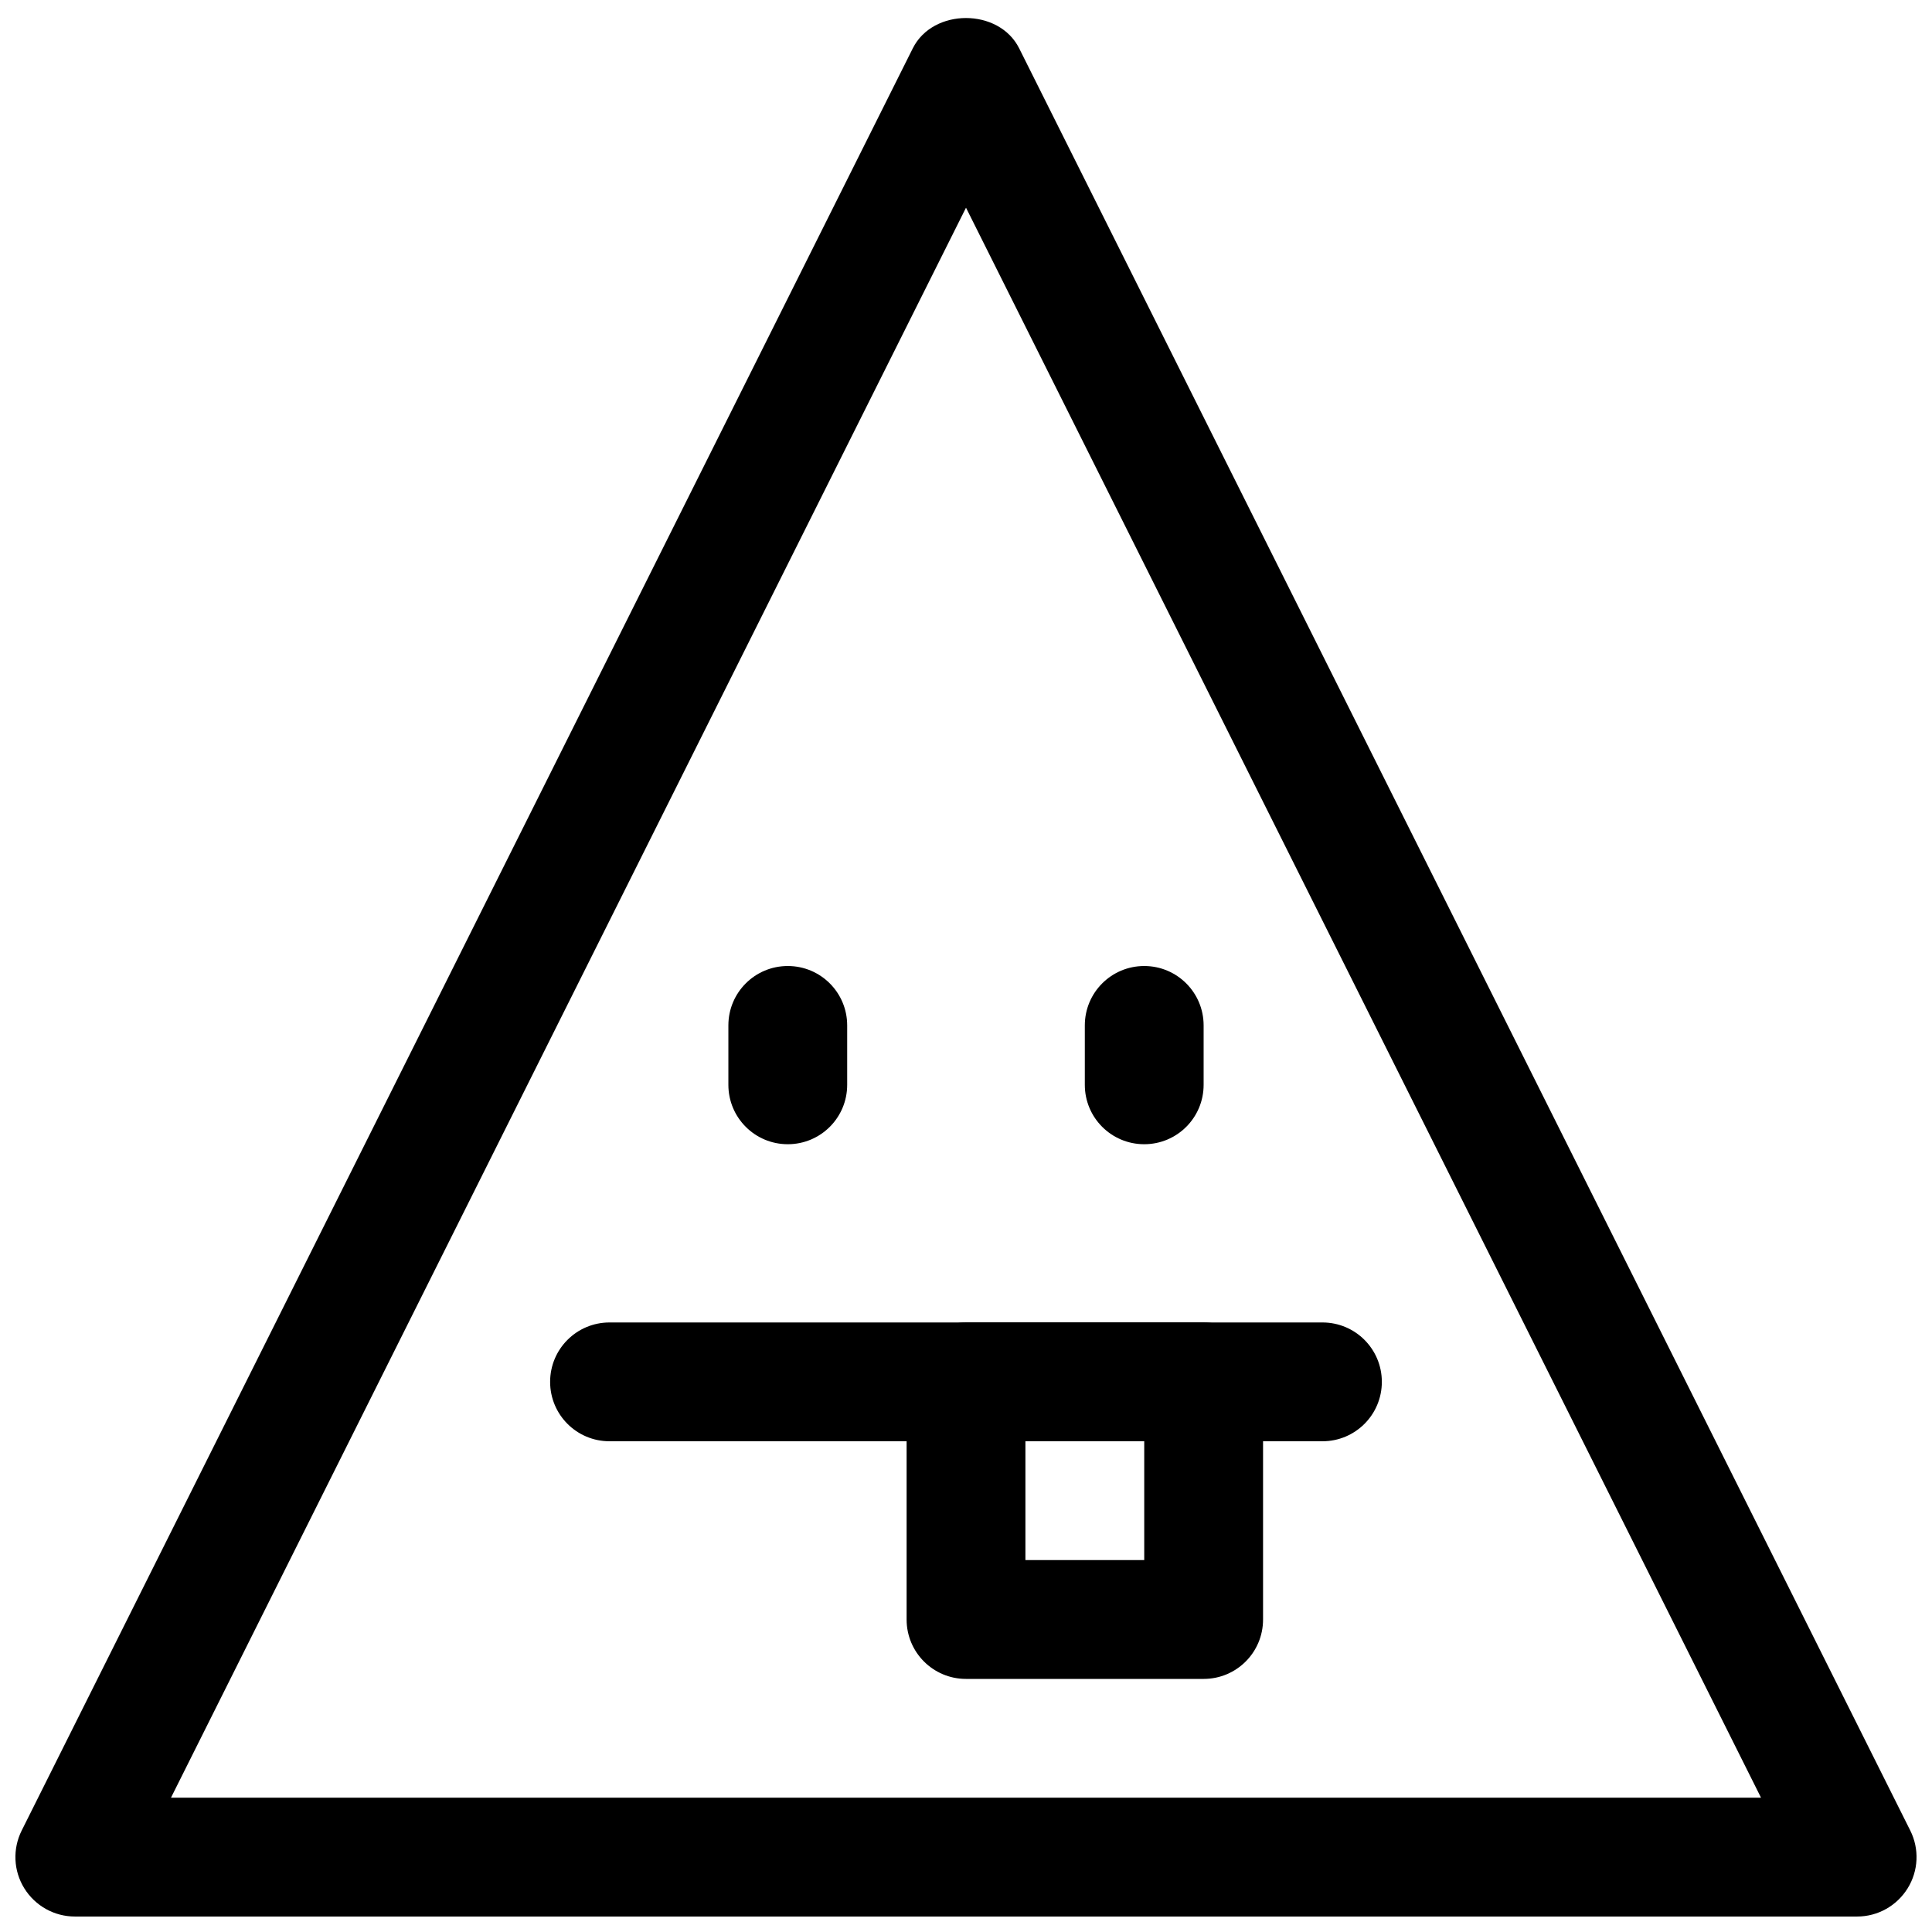
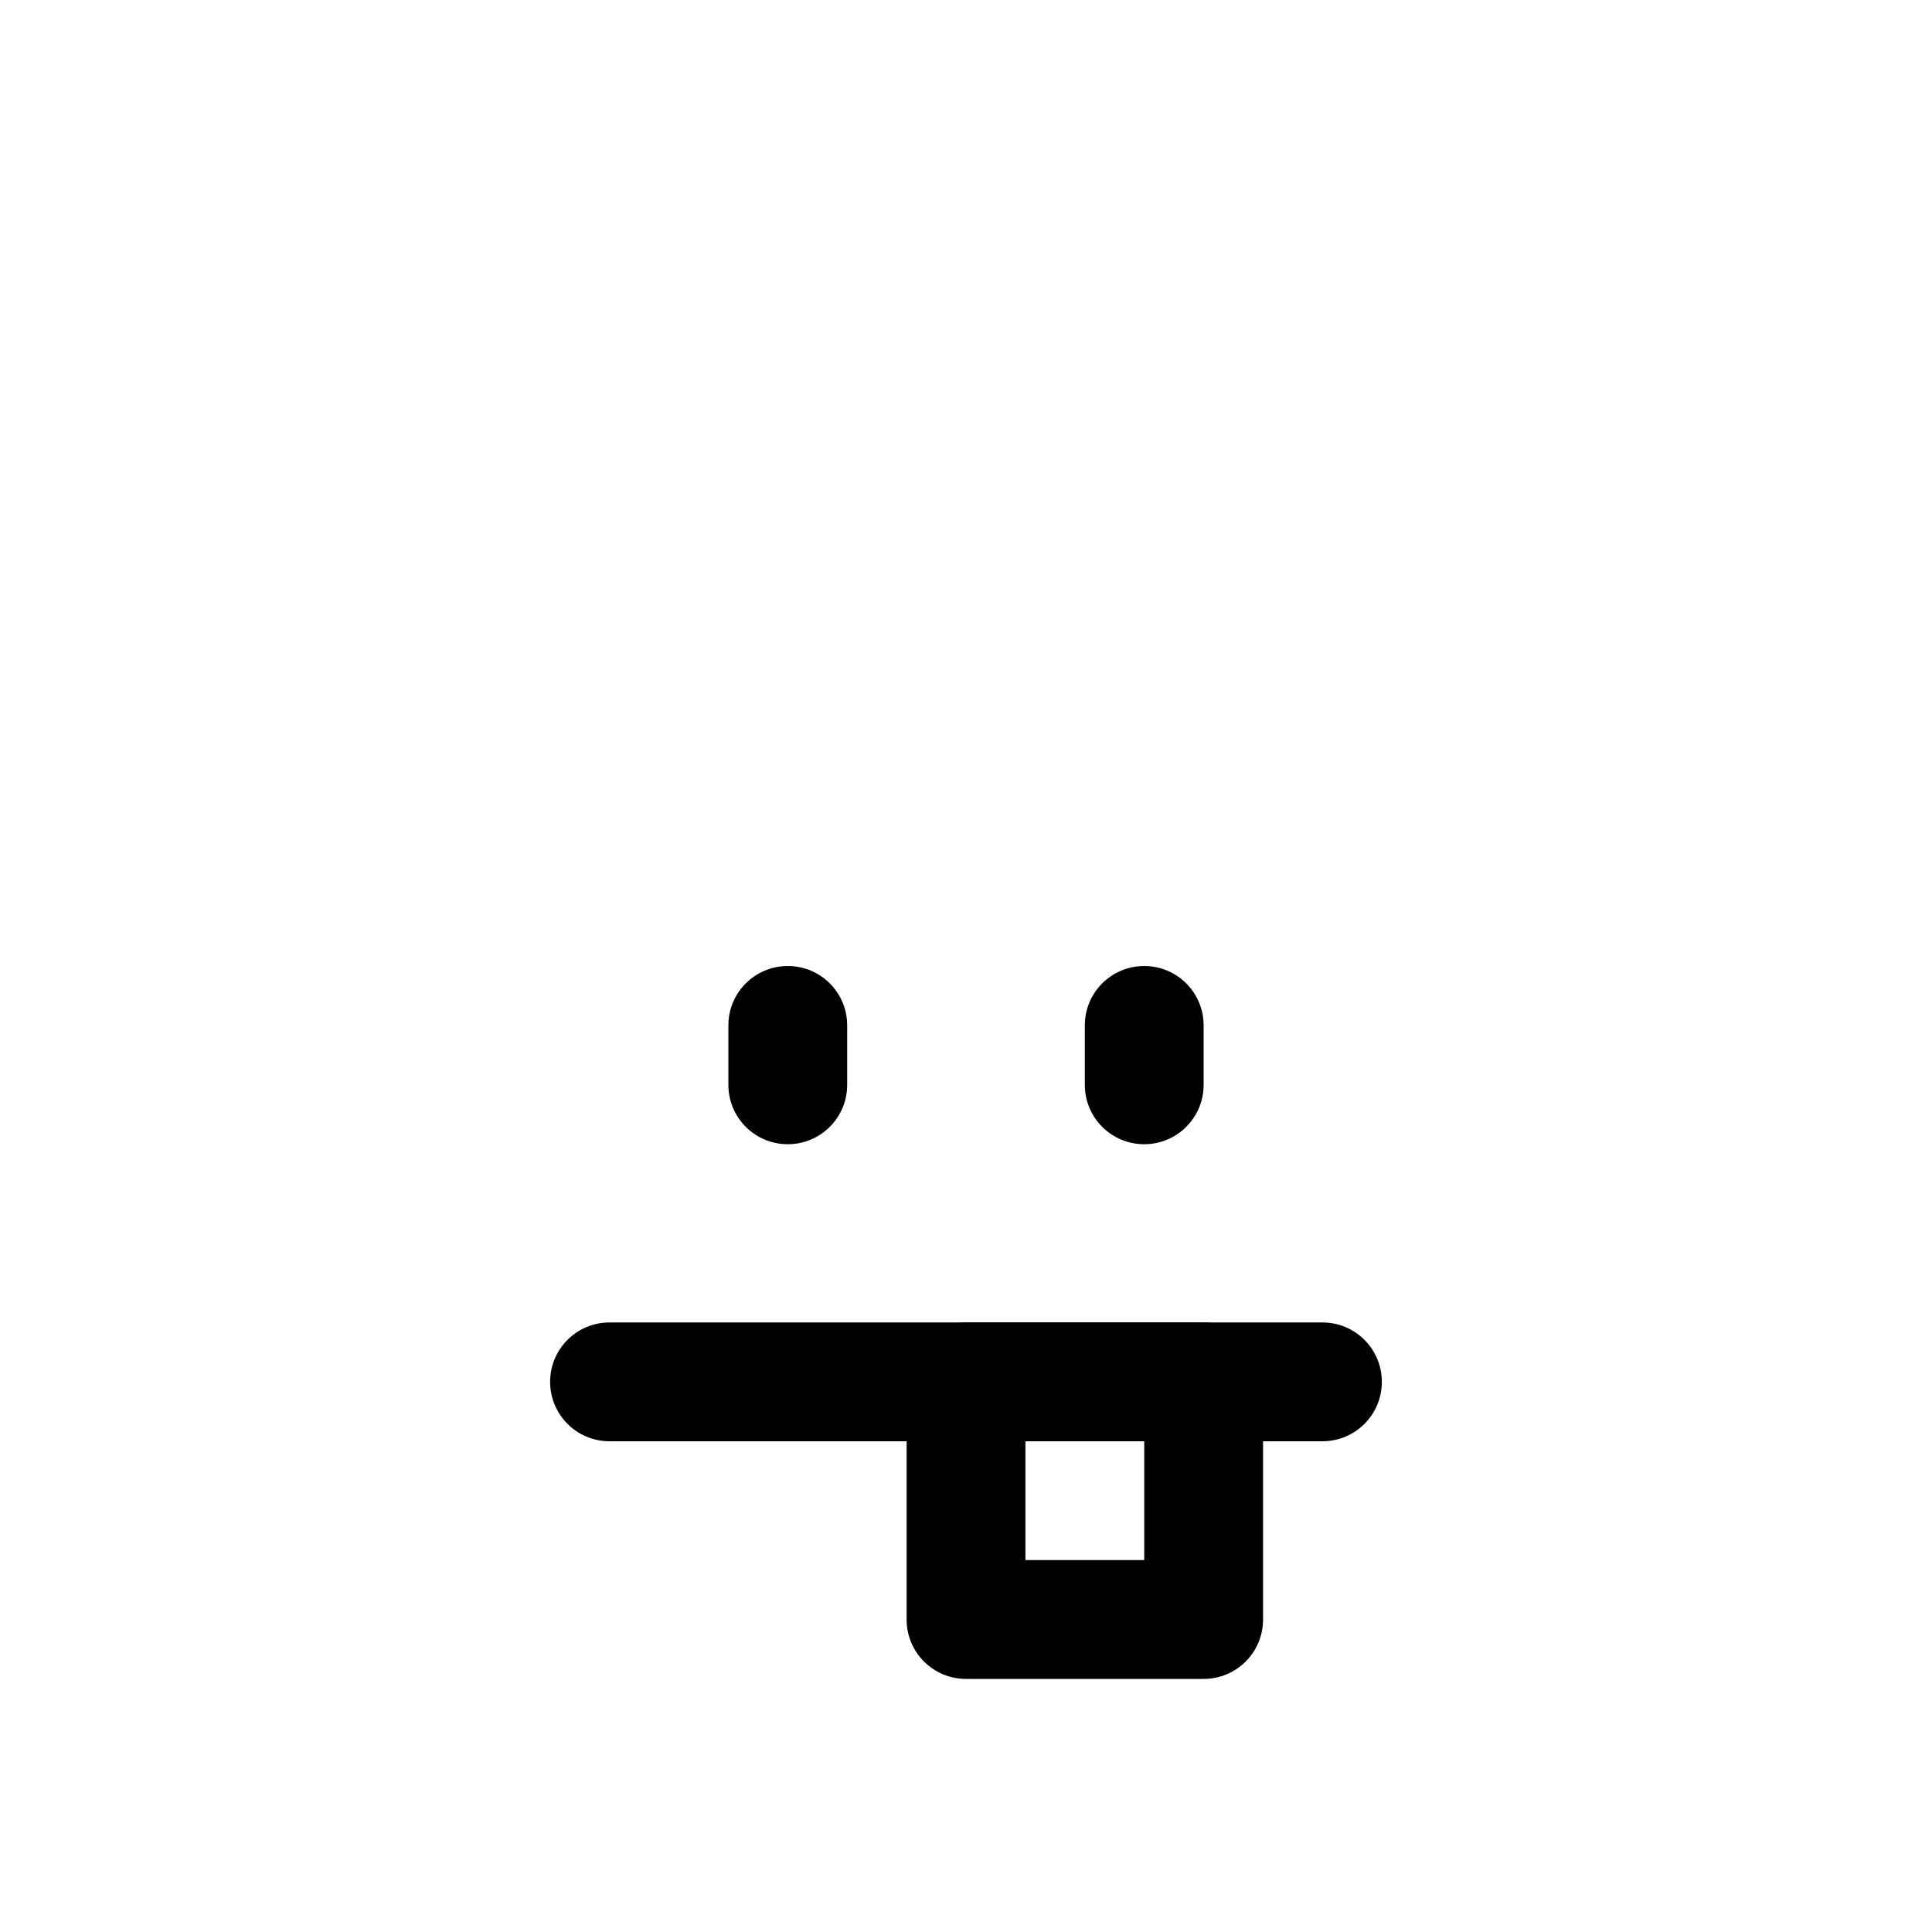
<svg xmlns="http://www.w3.org/2000/svg" width="800px" height="800px" version="1.1" viewBox="144 144 512 512">
  <defs>
    <clipPath id="a">
      <path d="m148.09 148.09h503.81v503.81h-503.81z" />
    </clipPath>
  </defs>
  <g clip-path="url(#a)">
-     <path d="m636.16 651.9h-472.32c-5.465 0-10.516-2.832-13.398-7.477s-3.133-10.438-0.691-15.32l236.16-472.32c5.352-10.676 22.812-10.676 28.168 0l236.16 472.32c2.441 4.879 2.188 10.676-0.691 15.32-2.883 4.644-7.922 7.477-13.383 7.477zm-446.85-31.488h421.38l-210.69-421.37z" />
-   </g>
+     </g>
  <path d="m494.46 525.95h-188.93c-8.707 0-15.742-7.039-15.742-15.742 0-8.707 7.039-15.742 15.742-15.742h188.93c8.707 0 15.742 7.039 15.742 15.742 0 8.707-7.039 15.742-15.746 15.742z" />
  <path d="m462.98 588.93h-62.977c-8.707 0-15.742-7.039-15.742-15.742v-62.977c0-8.707 7.039-15.742 15.742-15.742h62.977c8.707 0 15.742 7.039 15.742 15.742v62.977c0 8.707-7.039 15.742-15.742 15.742zm-47.234-31.488h31.488v-31.488h-31.488z" />
  <path d="m352.77 447.23c-8.707 0-15.742-7.039-15.742-15.742v-15.742c0-8.707 7.039-15.742 15.742-15.742 8.707 0 15.742 7.039 15.742 15.742v15.742c0.004 8.703-7.035 15.742-15.742 15.742z" />
  <path d="m447.23 447.23c-8.707 0-15.742-7.039-15.742-15.742v-15.742c0-8.707 7.039-15.742 15.742-15.742 8.707 0 15.742 7.039 15.742 15.742v15.742c0.004 8.703-7.035 15.742-15.742 15.742z" />
</svg>